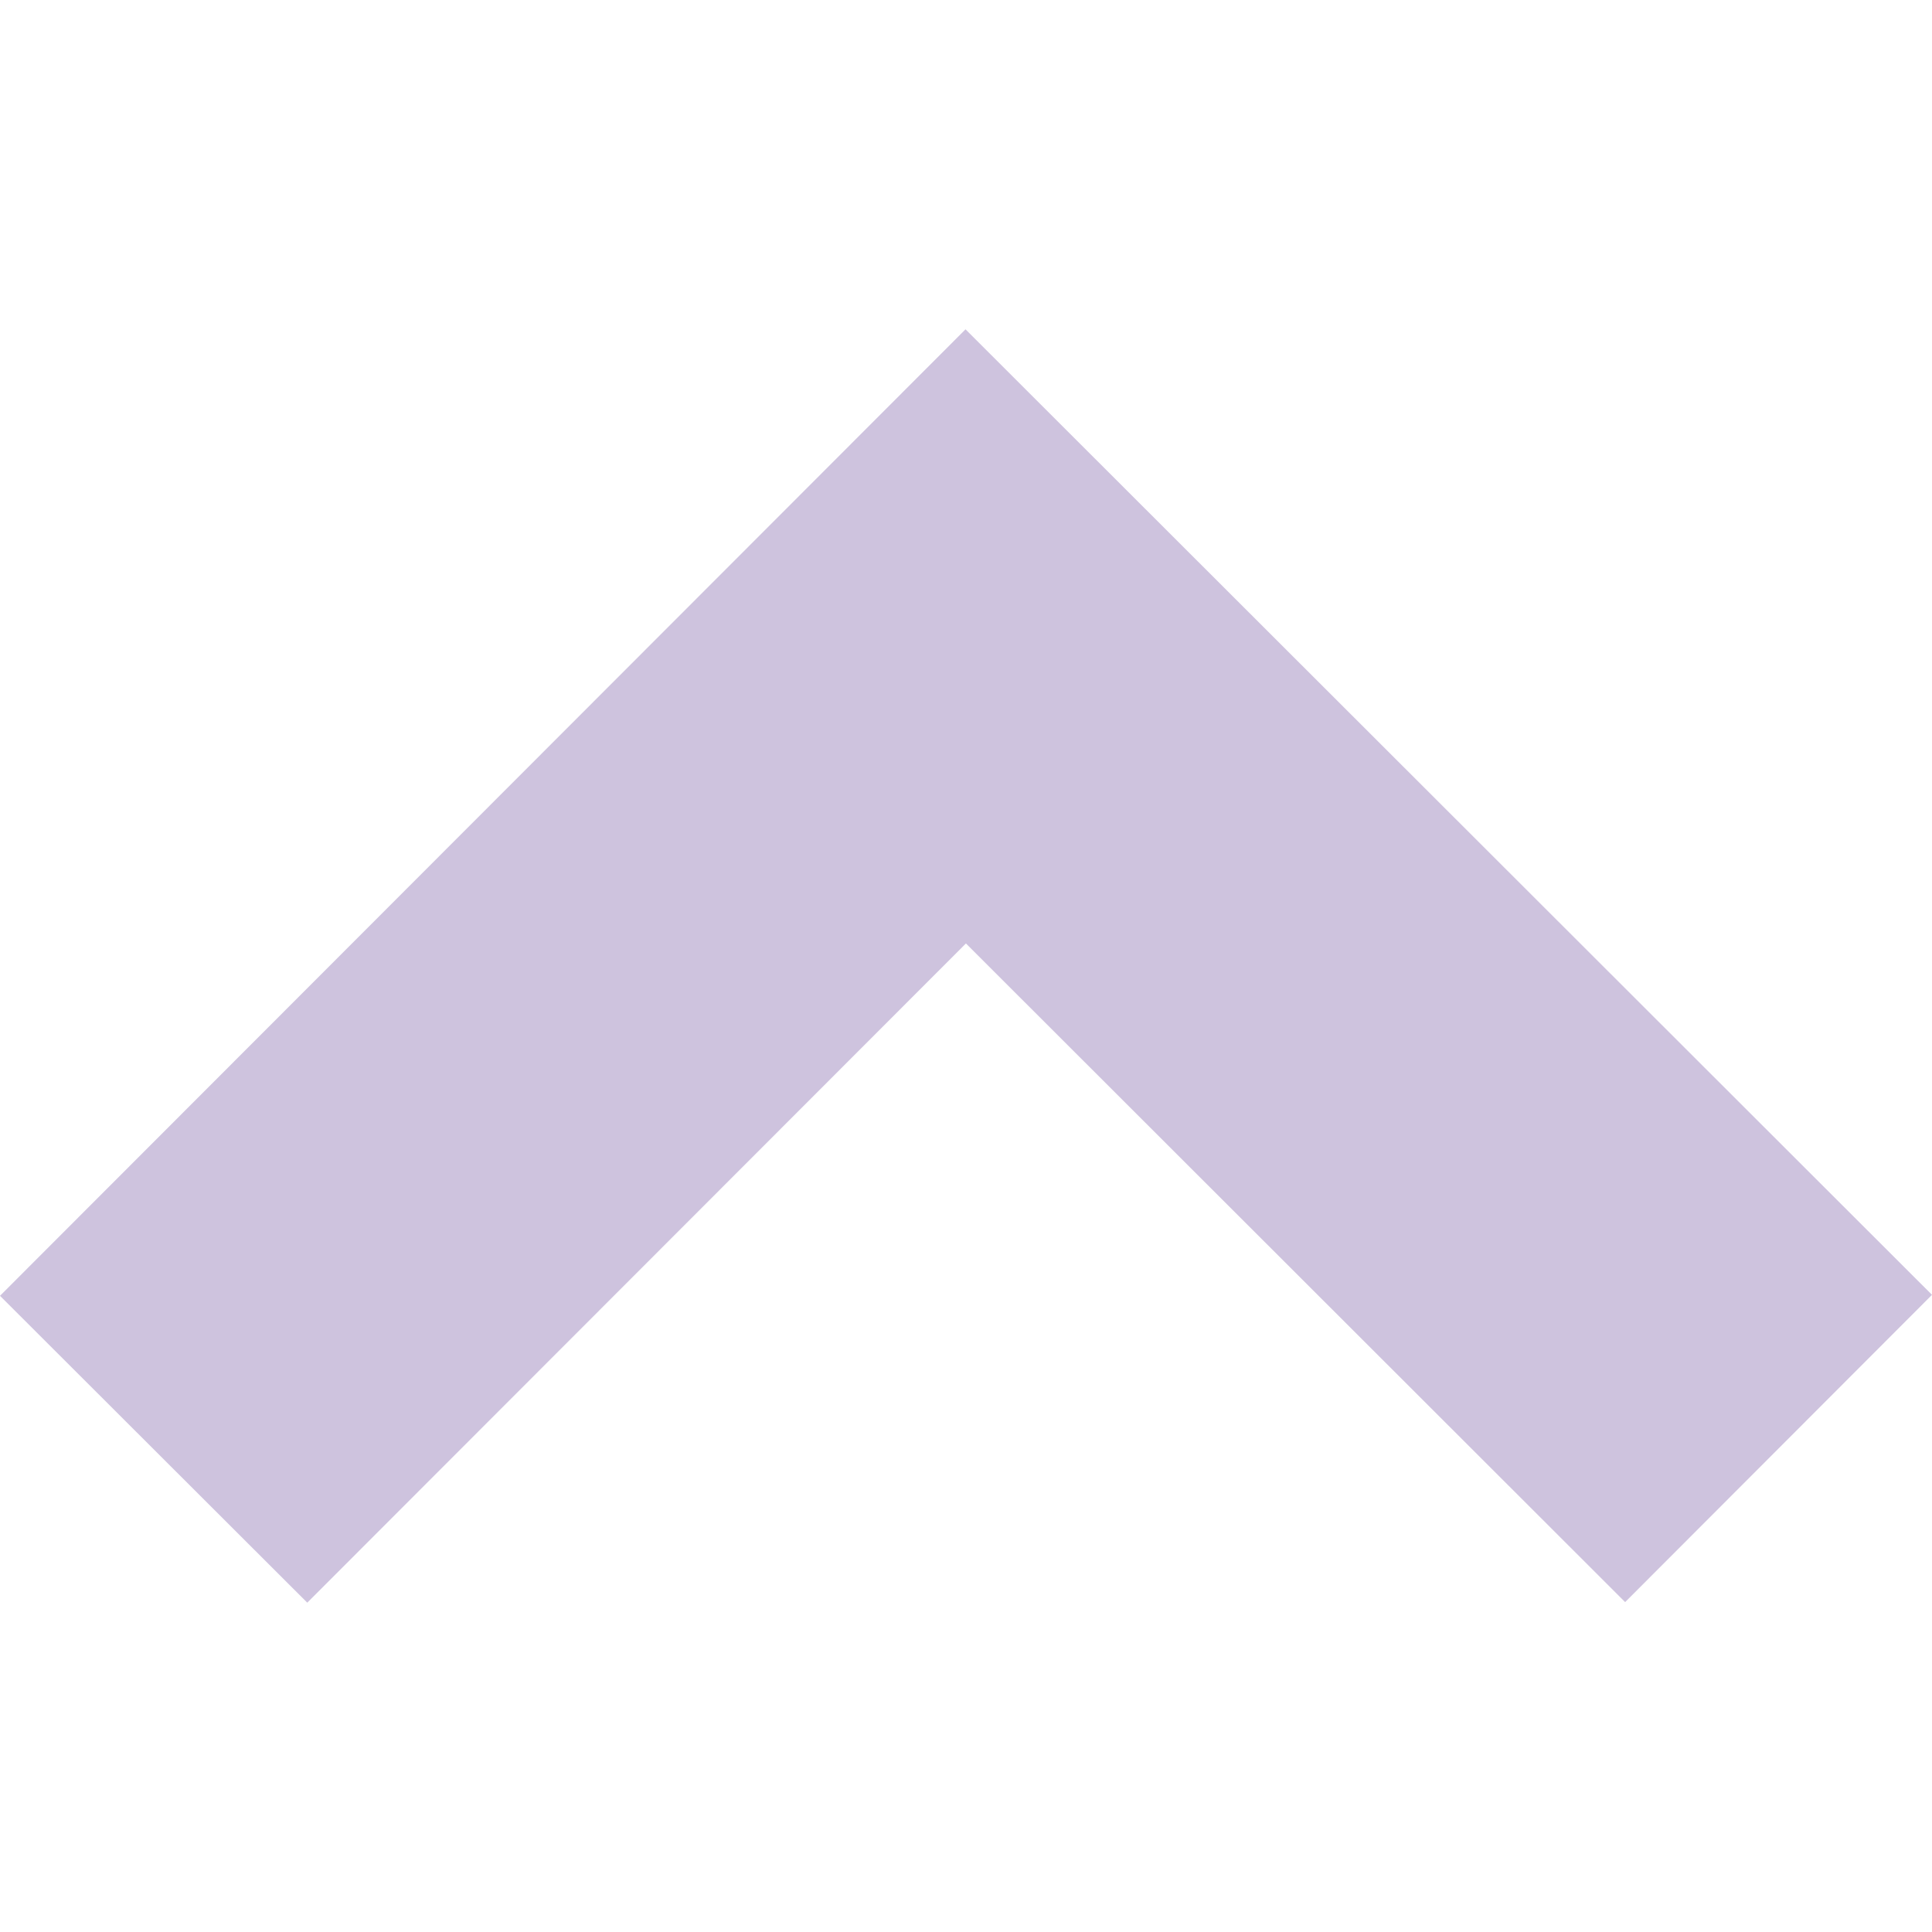
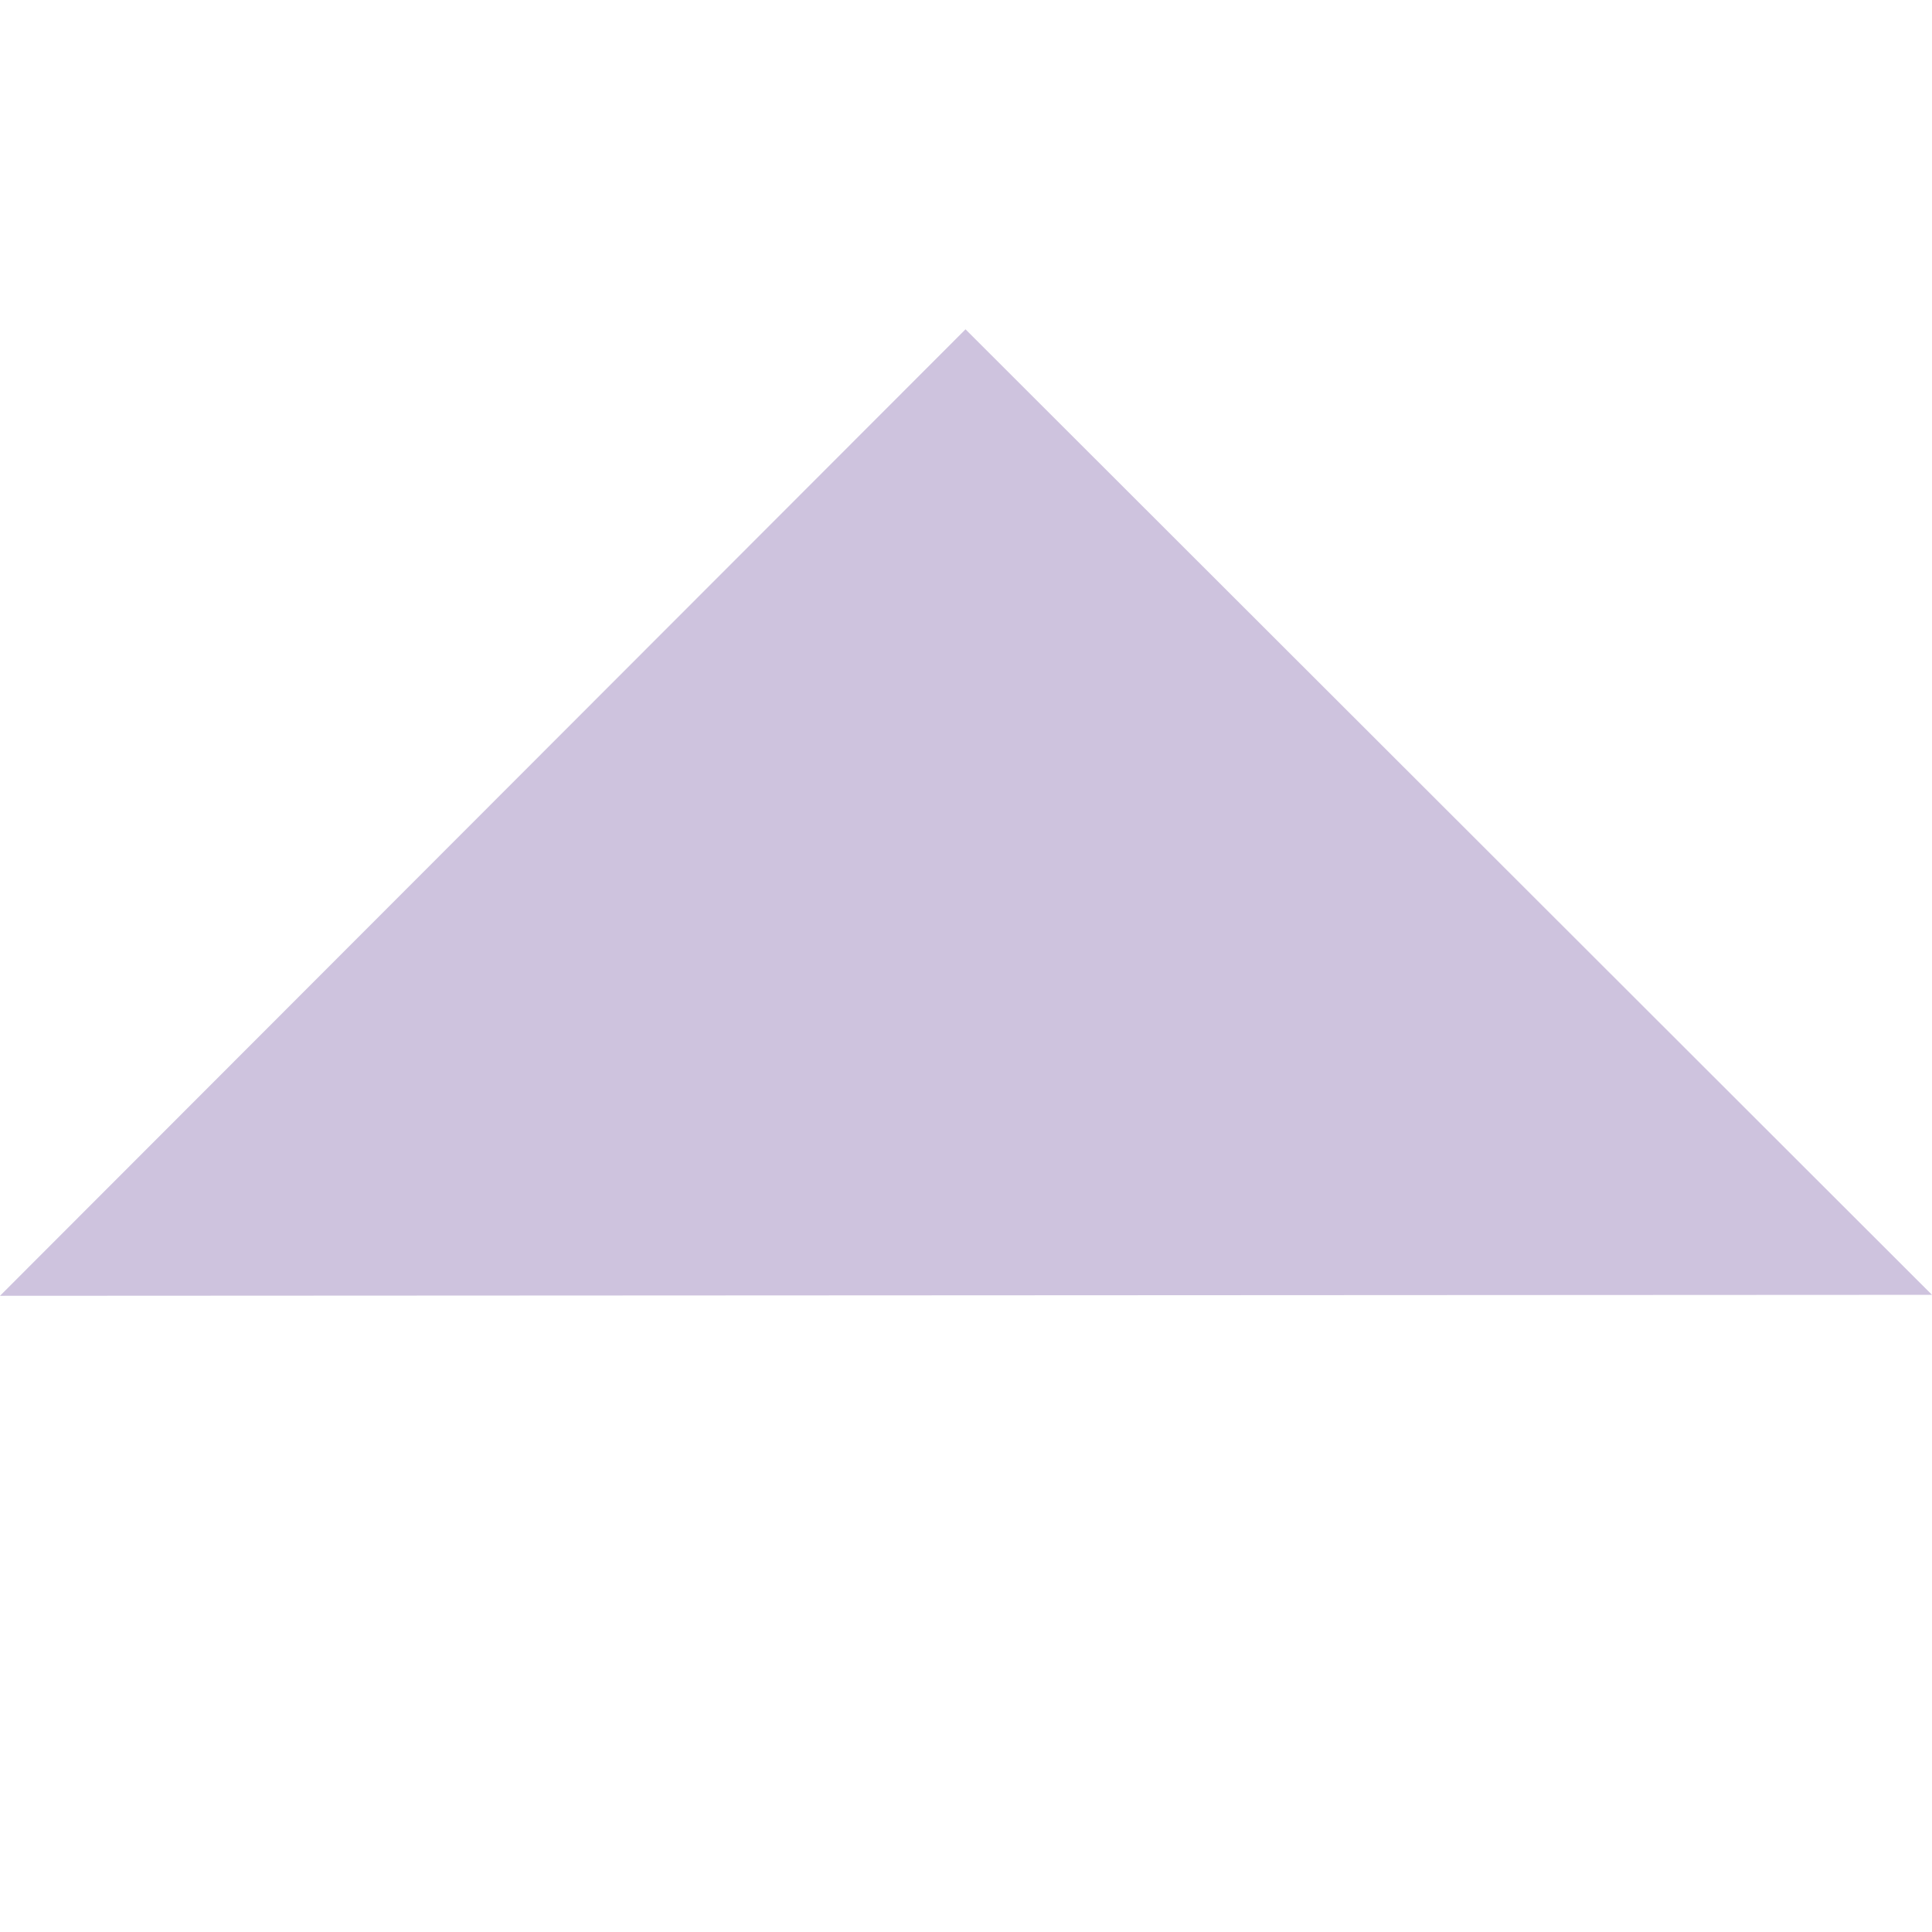
<svg xmlns="http://www.w3.org/2000/svg" role="img" width="32px" height="32px" viewBox="0 0 24 24">
  <title>Hurriyetemlak</title>
-   <path fill="#cec3de" d="M24 16.085L11.994 4.091 0 16.097l3.817 3.812 8.182-8.189 8.189 8.182z" />
+   <path fill="#cec3de" d="M24 16.085L11.994 4.091 0 16.097z" />
</svg>